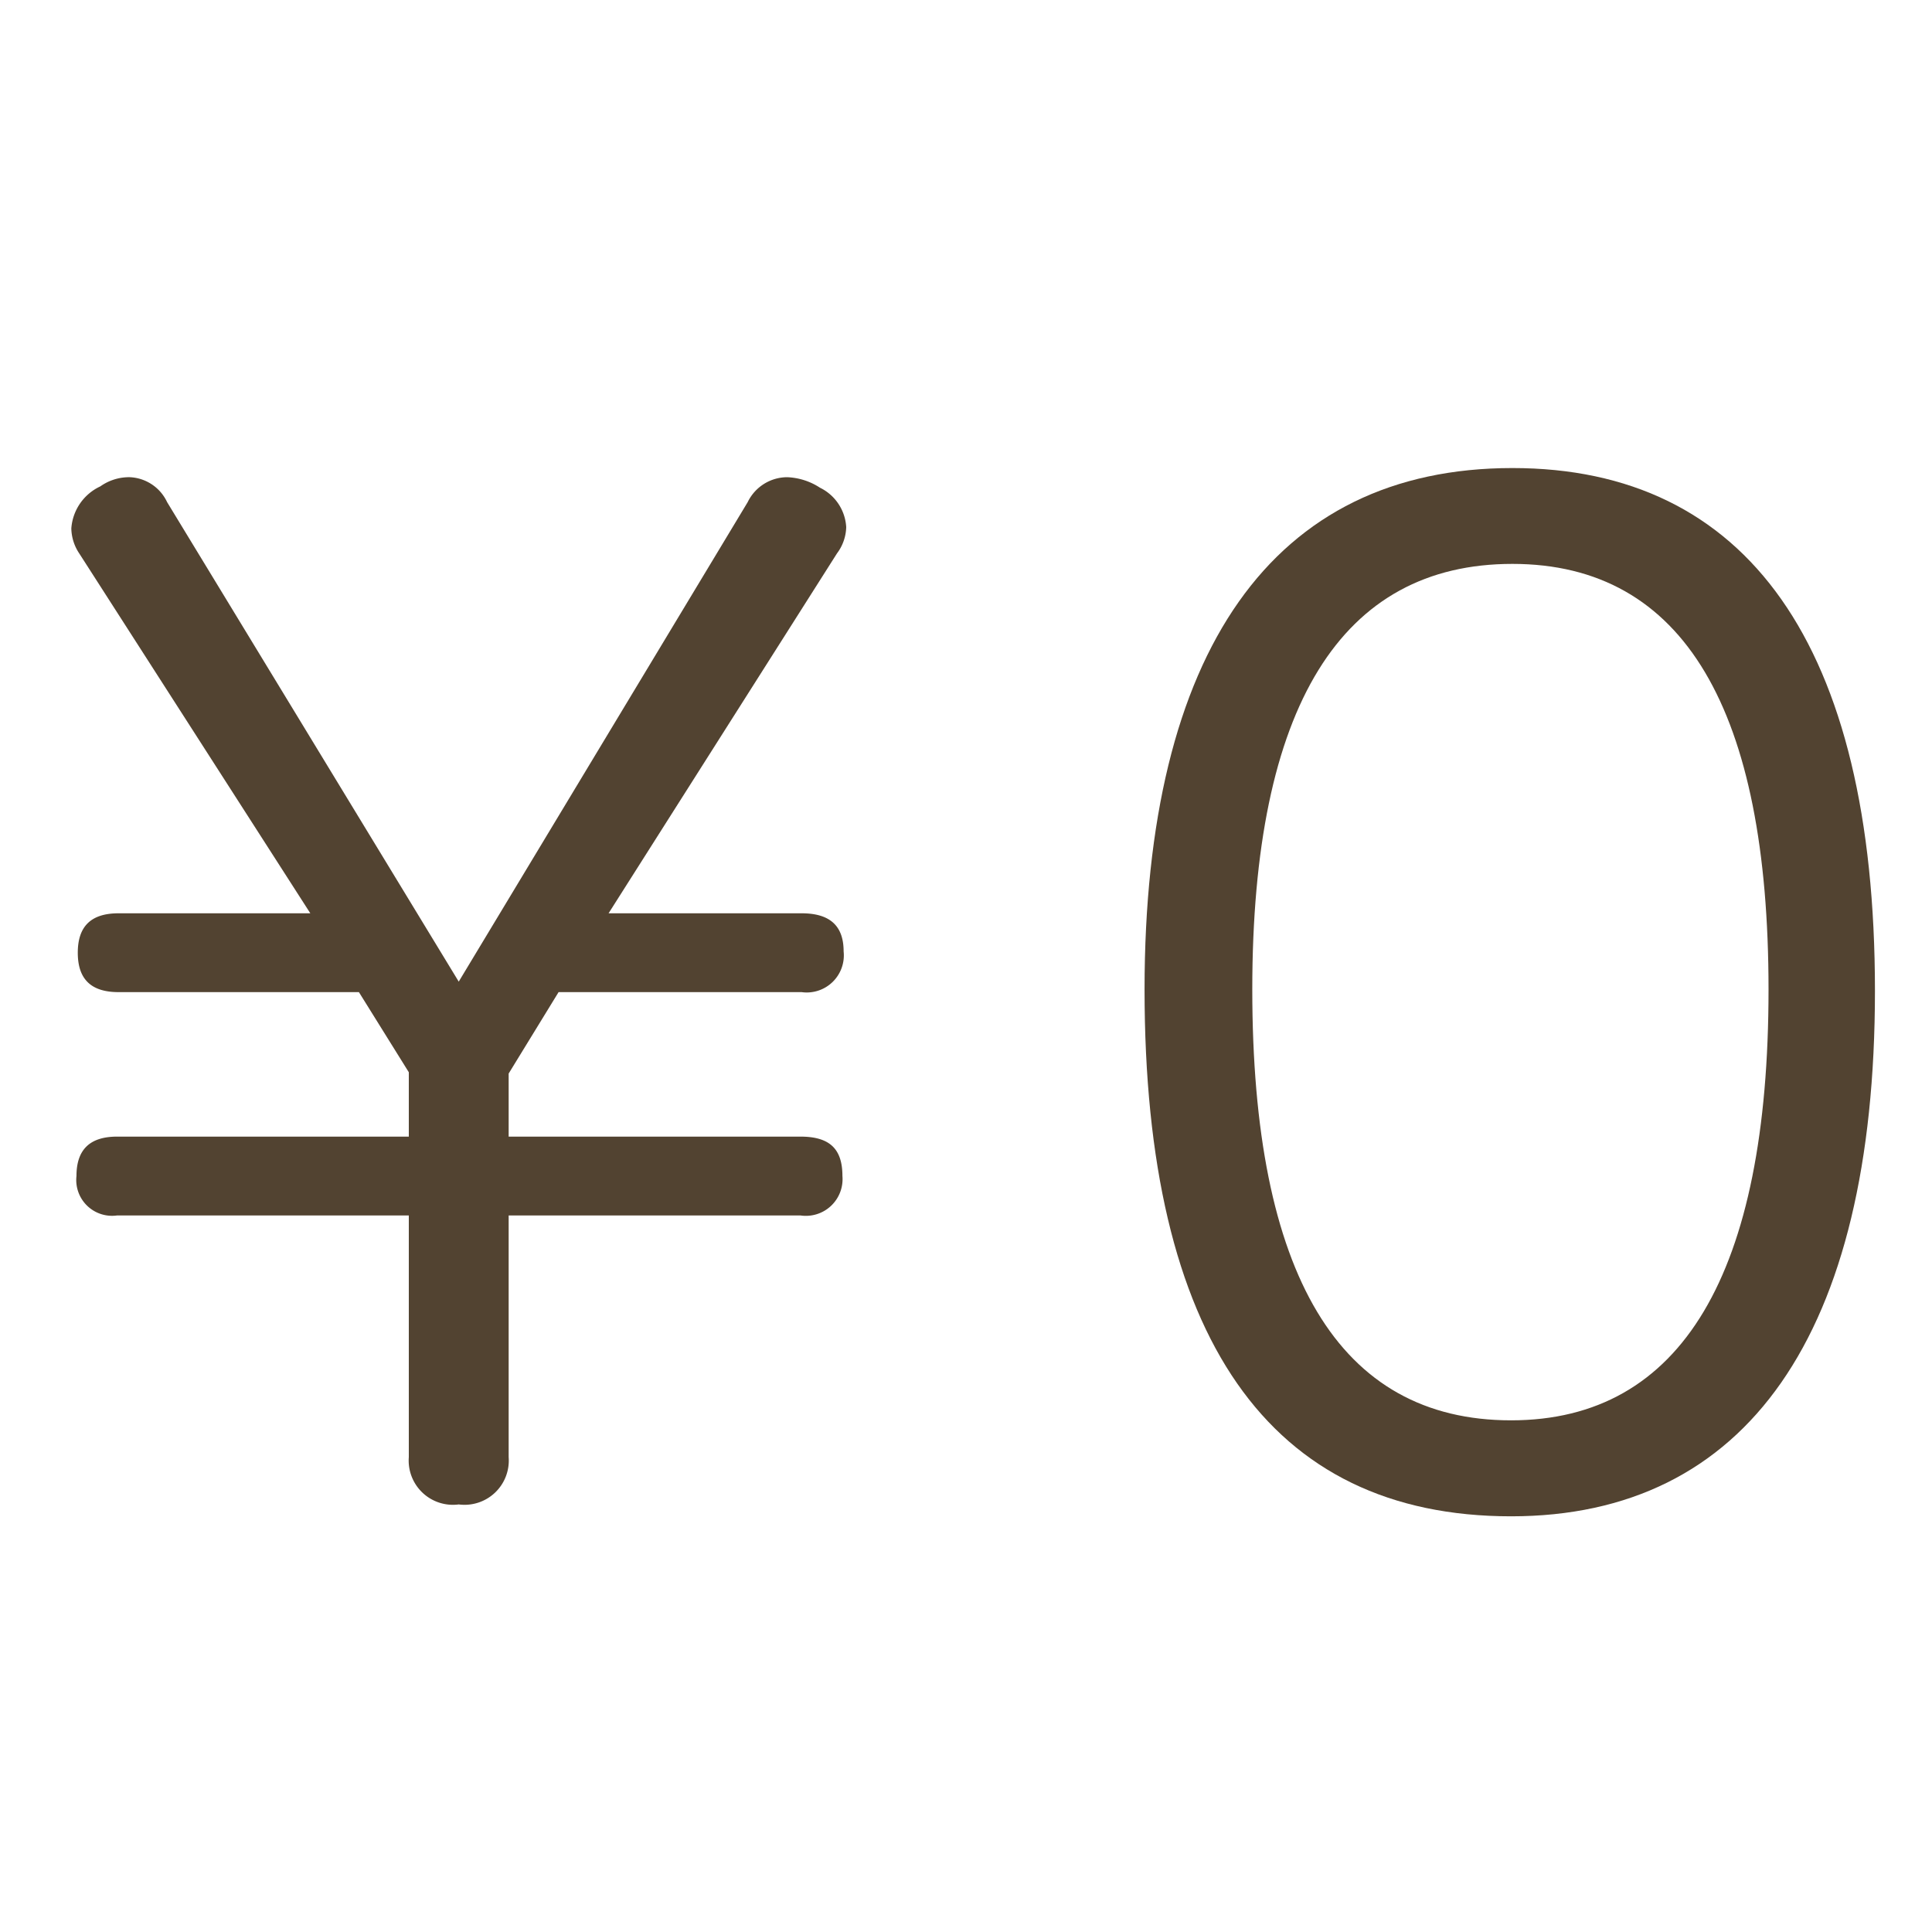
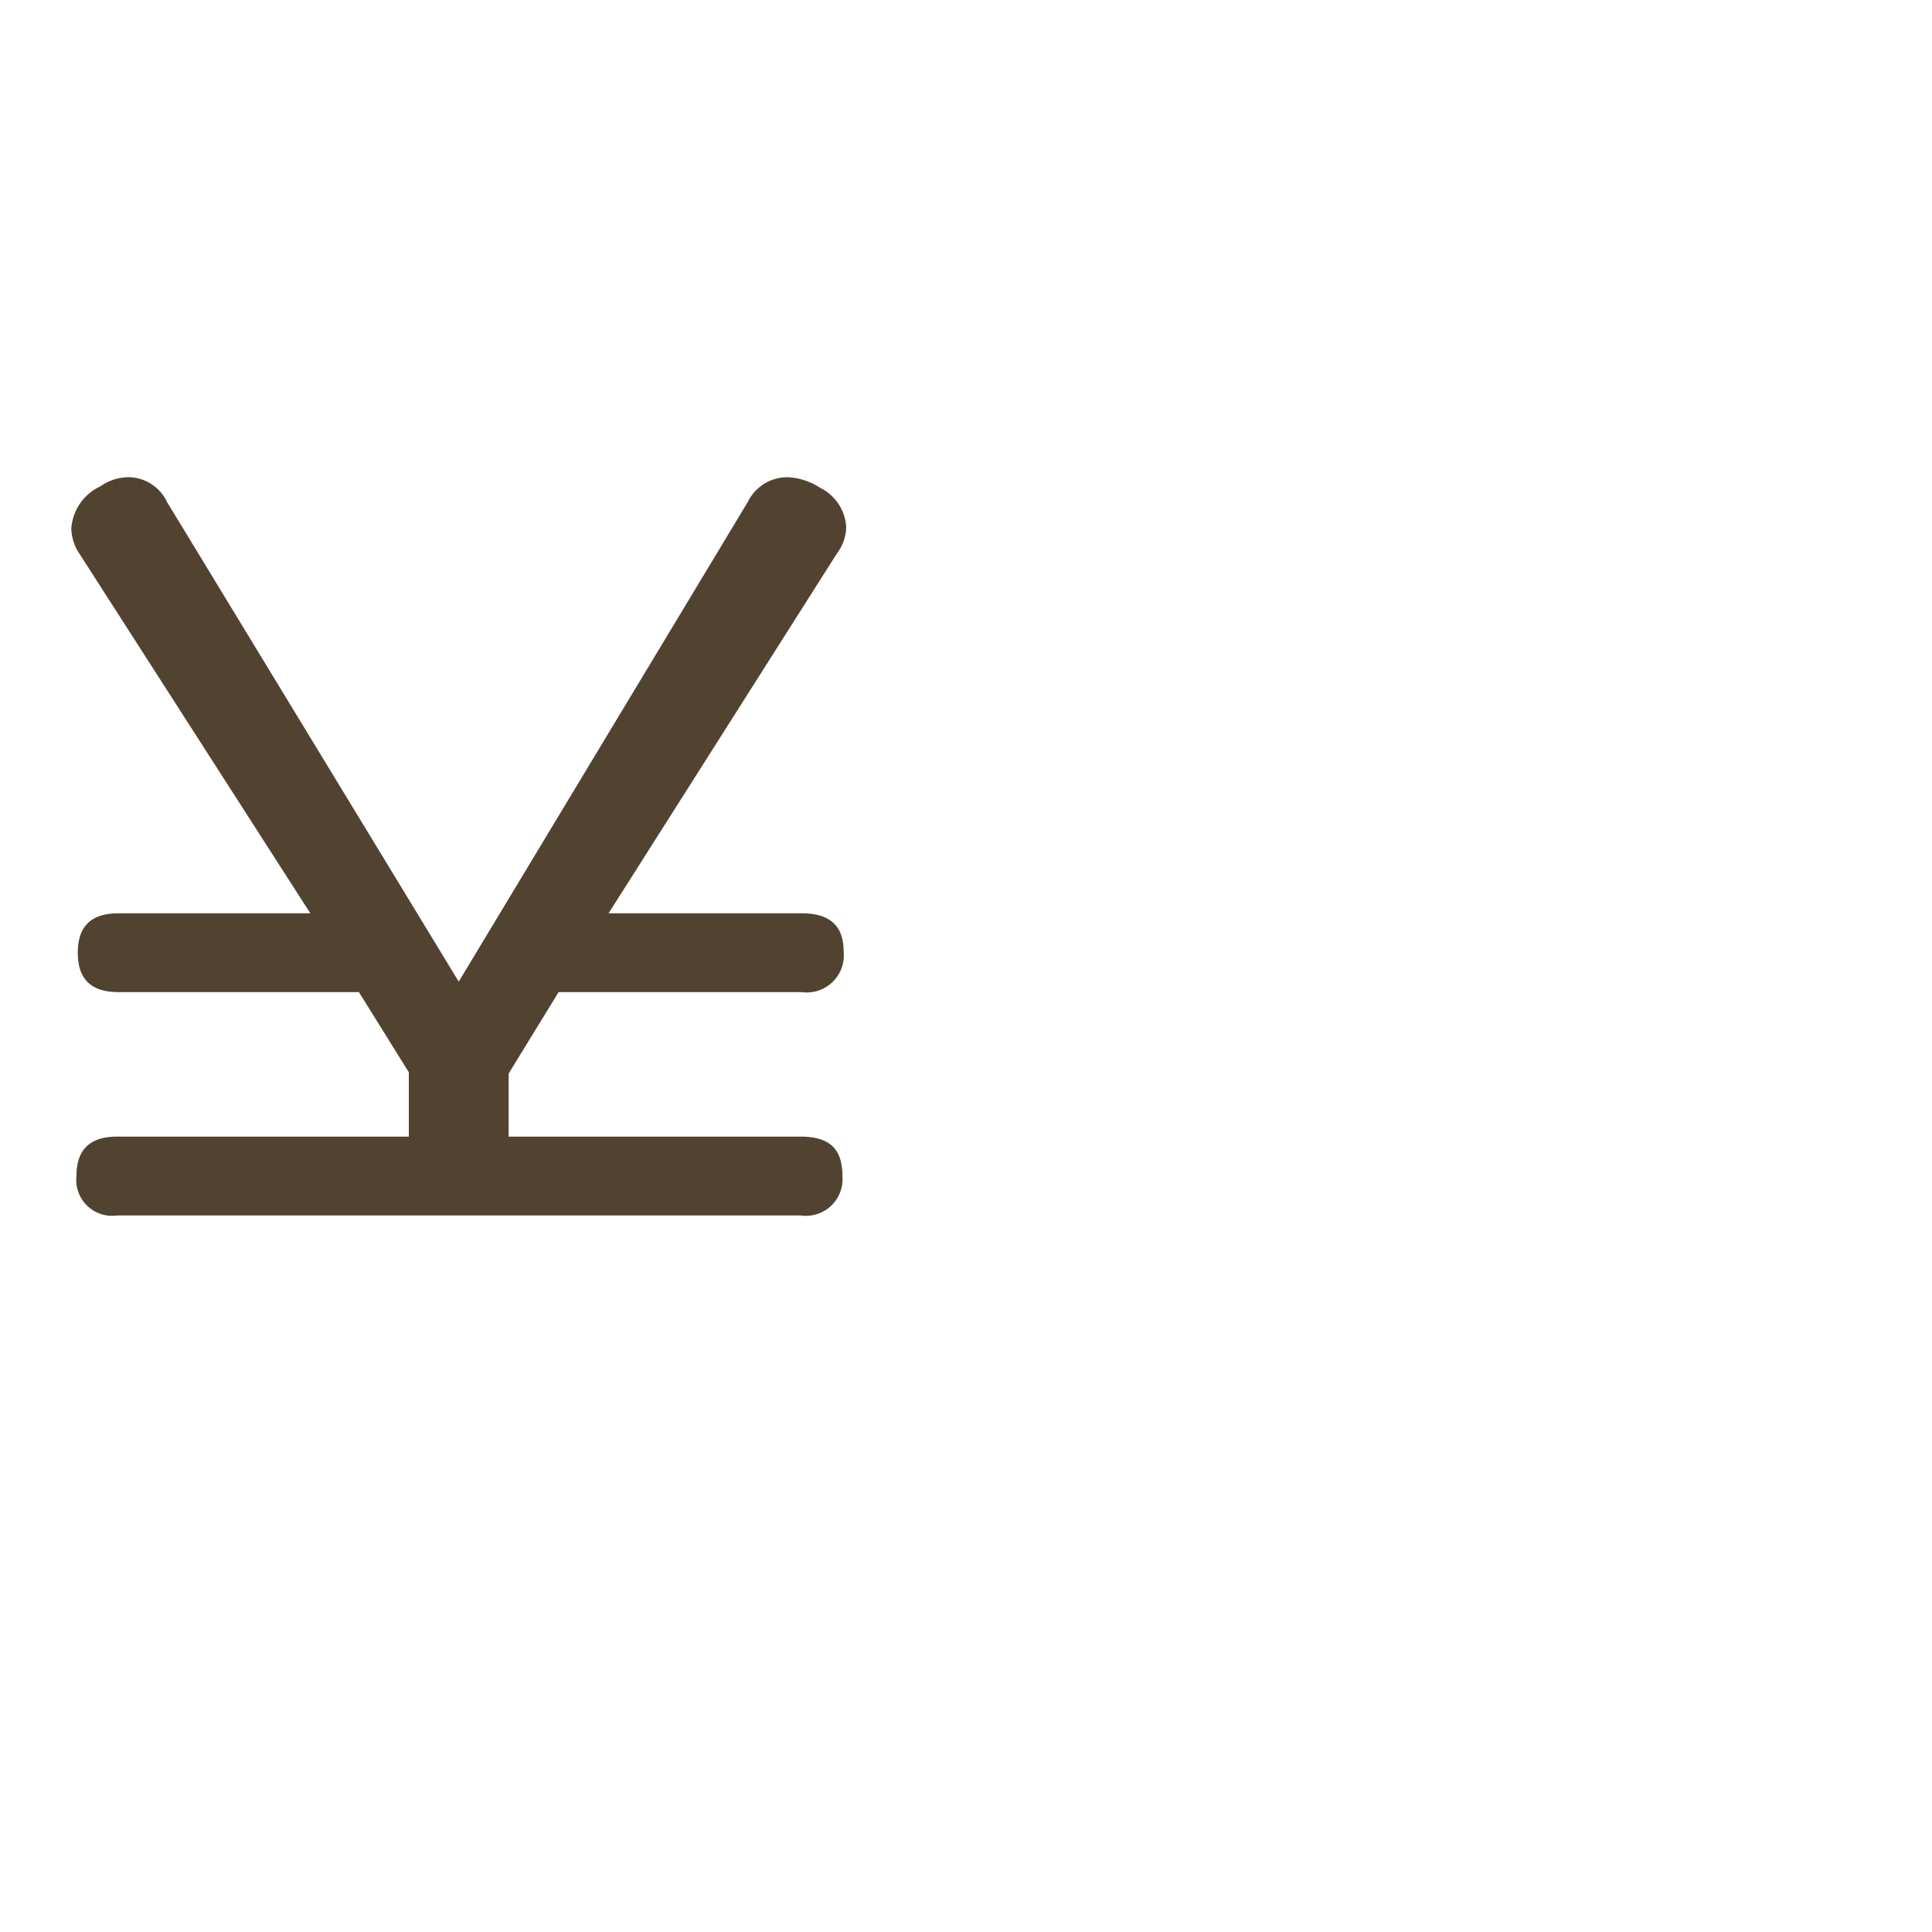
<svg xmlns="http://www.w3.org/2000/svg" viewBox="0 0 100 100">
-   <path d="M38.7,25.991A2.279,2.279,0,0,1,40.742,24.7a3.331,3.331,0,0,1,1.7.544A2.425,2.425,0,0,1,43.8,27.282a2.361,2.361,0,0,1-.477,1.361L31.5,47.272H41.49c1.428,0,2.176.612,2.176,1.972a1.921,1.921,0,0,1-2.176,2.108H28.912l-2.584,4.215v3.264h15.1c1.495,0,2.176.612,2.176,2.04a1.9,1.9,0,0,1-2.176,2.04h-15.1V75.422a2.29,2.29,0,0,1-2.584,2.447,2.29,2.29,0,0,1-2.584-2.447V62.911H6.066a1.853,1.853,0,0,1-2.108-2.04c0-1.359.681-2.04,2.108-2.04H21.16V55.5l-2.583-4.148H6.134c-1.36,0-2.108-.612-2.108-2.039,0-1.361.68-2.041,2.108-2.041h9.928L4.1,28.643a2.4,2.4,0,0,1-.408-1.292,2.6,2.6,0,0,1,1.5-2.176,2.585,2.585,0,0,1,1.5-.476A2.238,2.238,0,0,1,8.65,25.991L23.744,50.809Z" style="fill:#524331" />
-   <path d="M97.047,51.284c0,17.814-6.663,27.2-18.834,27.2-12.511,0-18.971-9.247-18.971-27.265,0-17.542,6.664-26.993,19.039-26.993C90.384,24.223,97.047,33.334,97.047,51.284Zm-32.229-.068c0,14.755,4.488,22.3,13.395,22.3,8.839,0,13.326-7.616,13.326-22.3,0-14.414-4.352-22.029-13.258-22.029C69.441,29.187,64.818,36.529,64.818,51.216Z" style="fill:#524331" />
+   <path d="M38.7,25.991A2.279,2.279,0,0,1,40.742,24.7a3.331,3.331,0,0,1,1.7.544A2.425,2.425,0,0,1,43.8,27.282a2.361,2.361,0,0,1-.477,1.361L31.5,47.272H41.49c1.428,0,2.176.612,2.176,1.972a1.921,1.921,0,0,1-2.176,2.108H28.912l-2.584,4.215v3.264h15.1c1.495,0,2.176.612,2.176,2.04a1.9,1.9,0,0,1-2.176,2.04h-15.1V75.422V62.911H6.066a1.853,1.853,0,0,1-2.108-2.04c0-1.359.681-2.04,2.108-2.04H21.16V55.5l-2.583-4.148H6.134c-1.36,0-2.108-.612-2.108-2.039,0-1.361.68-2.041,2.108-2.041h9.928L4.1,28.643a2.4,2.4,0,0,1-.408-1.292,2.6,2.6,0,0,1,1.5-2.176,2.585,2.585,0,0,1,1.5-.476A2.238,2.238,0,0,1,8.65,25.991L23.744,50.809Z" style="fill:#524331" />
</svg>